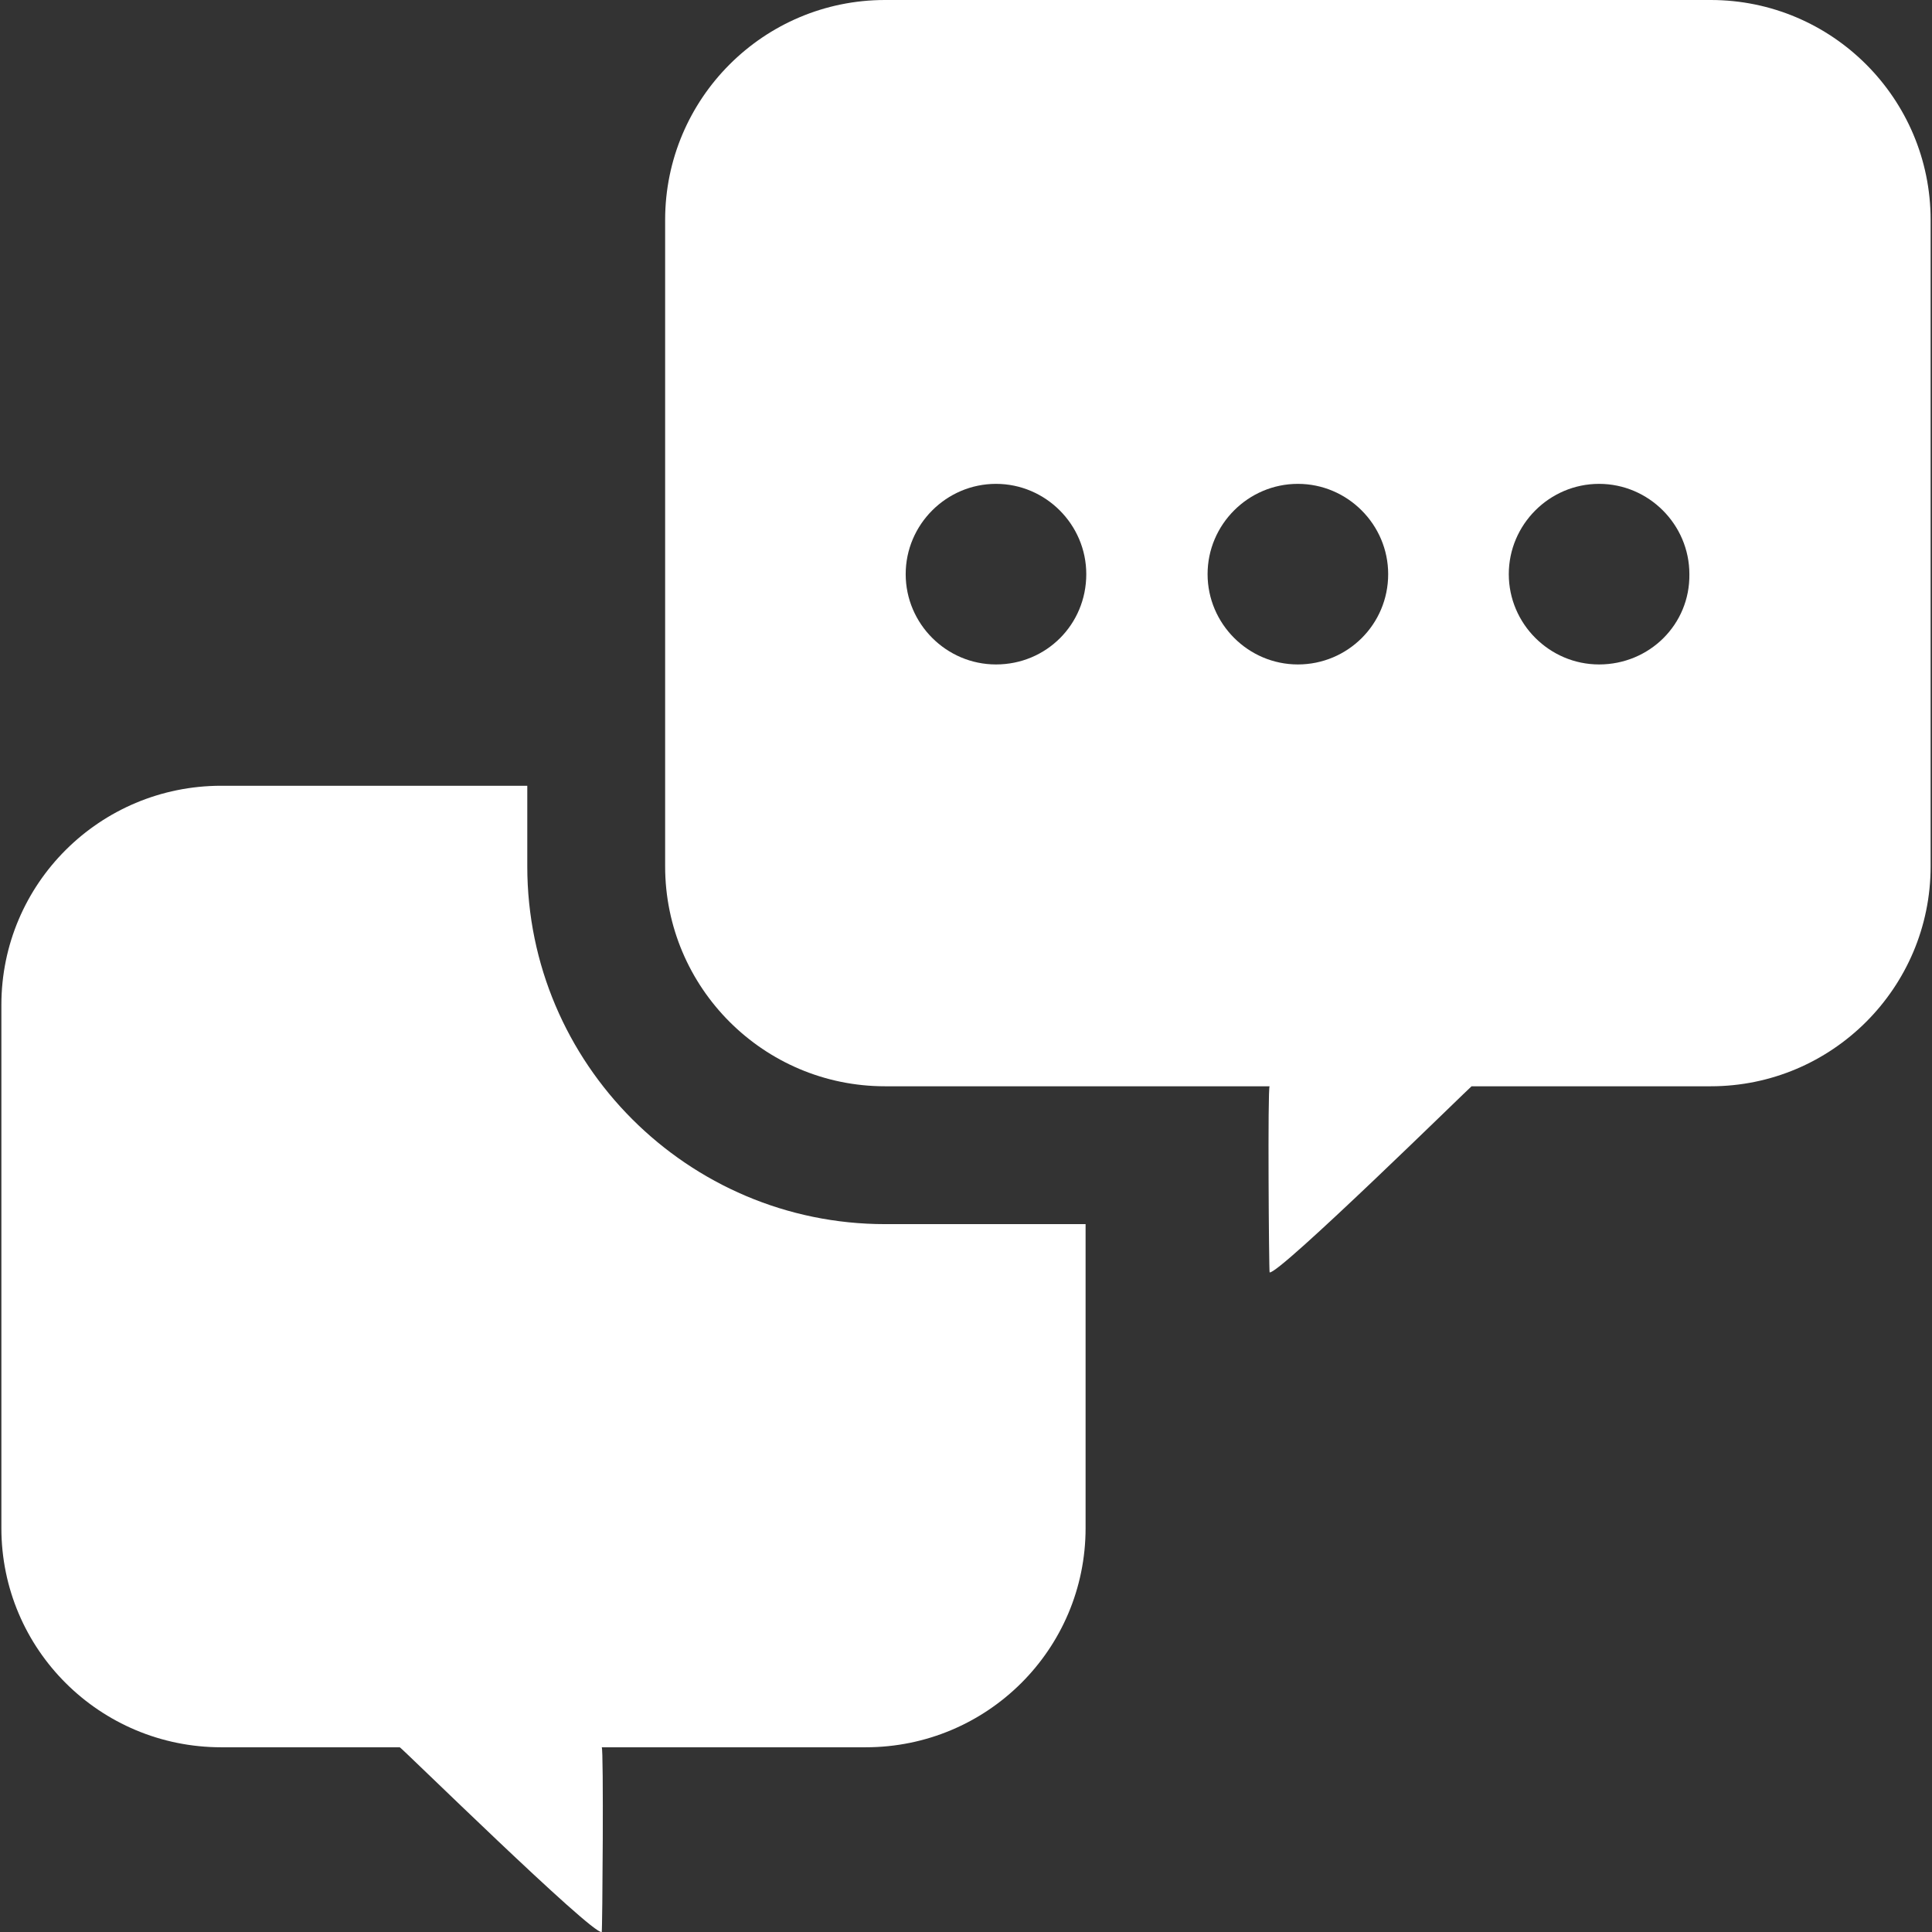
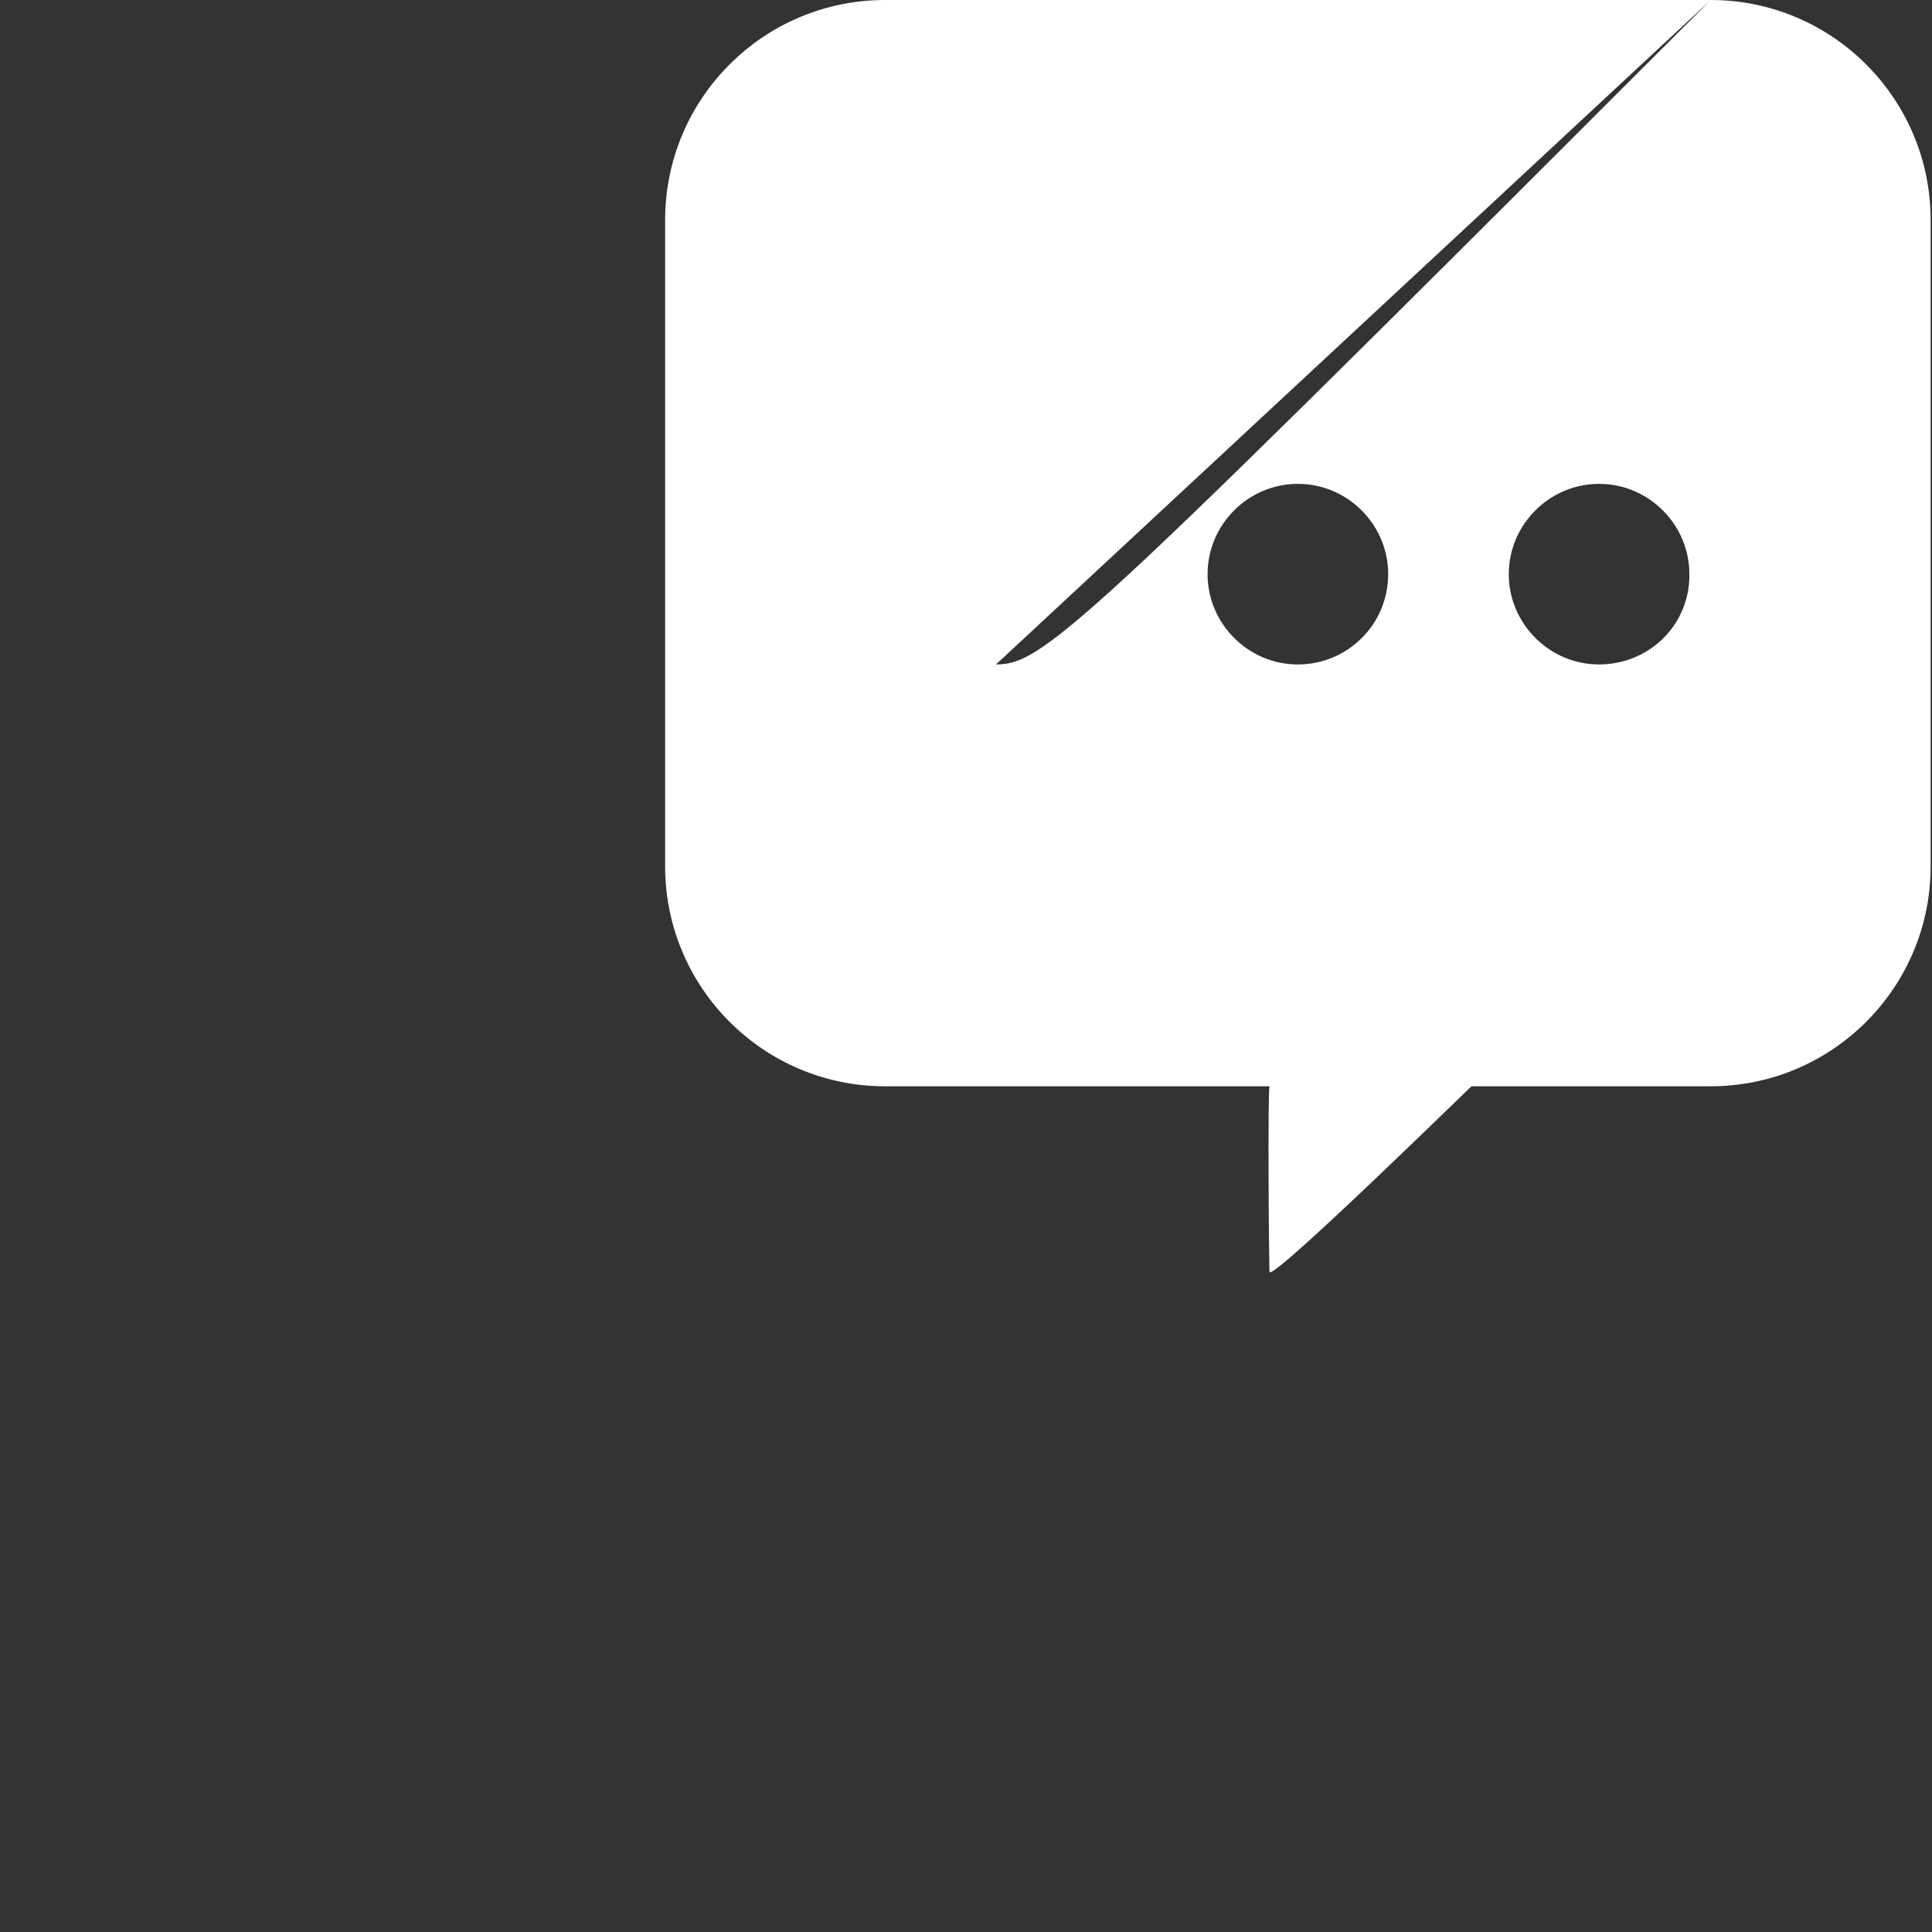
<svg xmlns="http://www.w3.org/2000/svg" version="1.1" id="Layer_1" x="0px" y="0px" viewBox="0 0 280.3 280.3" style="enable-background:new 0 0 280.3 280.3" xml:space="preserve">
  <rect x="0" y="0" width="280.3" height="280.3" fill="#333333" stroke="none" />
  <style type="text/css">.st0{fill:#FFFFFF;}</style>
-   <path class="st0" d="M248.2,0H128.4c-17.6,0-31.9,14.3-31.9,31.9v93.8c0,17.6,14.3,31.9,31.9,31.9h55.8c-0.3,0-0.1,26.9,0,27  c1.3,0.4,29.2-27,29.3-27h34.7c17.6,0,31.9-14.3,31.9-31.9V31.9C280.1,14.3,265.8,0,248.2,0z M144.5,96.4c-7.2,0-13.1-5.9-13.1-13.1  c0-7.2,5.9-13.1,13.1-13.1c7.2,0,13.1,5.9,13.1,13.1C157.6,90.6,151.8,96.4,144.5,96.4z M188.3,96.4c-7.2,0-13.1-5.9-13.1-13.1  c0-7.2,5.9-13.1,13.1-13.1c7.2,0,13.1,5.9,13.1,13.1C201.4,90.6,195.5,96.4,188.3,96.4z M232,96.4c-7.2,0-13.1-5.9-13.1-13.1  c0-7.2,5.9-13.1,13.1-13.1c7.2,0,13.1,5.9,13.1,13.1C245.2,90.6,239.3,96.4,232,96.4z" />
-   <path class="st0" d="M128.4,177.6c-28.6,0-51.9-23.3-51.9-51.9V114H32.1c-17.6,0-31.9,14.2-31.9,31.8v75.9  c0,17.6,14.3,31.8,31.9,31.8H58c0.1-0.1,28,27.3,29.3,26.8c0.1-0.1,0.3-26.8,0-26.8h38.3c17.6,0,31.9-14.2,31.9-31.8v-44.1H128.4z" />
+   <path class="st0" d="M248.2,0H128.4c-17.6,0-31.9,14.3-31.9,31.9v93.8c0,17.6,14.3,31.9,31.9,31.9h55.8c-0.3,0-0.1,26.9,0,27  c1.3,0.4,29.2-27,29.3-27h34.7c17.6,0,31.9-14.3,31.9-31.9V31.9C280.1,14.3,265.8,0,248.2,0z c-7.2,0-13.1-5.9-13.1-13.1  c0-7.2,5.9-13.1,13.1-13.1c7.2,0,13.1,5.9,13.1,13.1C157.6,90.6,151.8,96.4,144.5,96.4z M188.3,96.4c-7.2,0-13.1-5.9-13.1-13.1  c0-7.2,5.9-13.1,13.1-13.1c7.2,0,13.1,5.9,13.1,13.1C201.4,90.6,195.5,96.4,188.3,96.4z M232,96.4c-7.2,0-13.1-5.9-13.1-13.1  c0-7.2,5.9-13.1,13.1-13.1c7.2,0,13.1,5.9,13.1,13.1C245.2,90.6,239.3,96.4,232,96.4z" />
</svg>